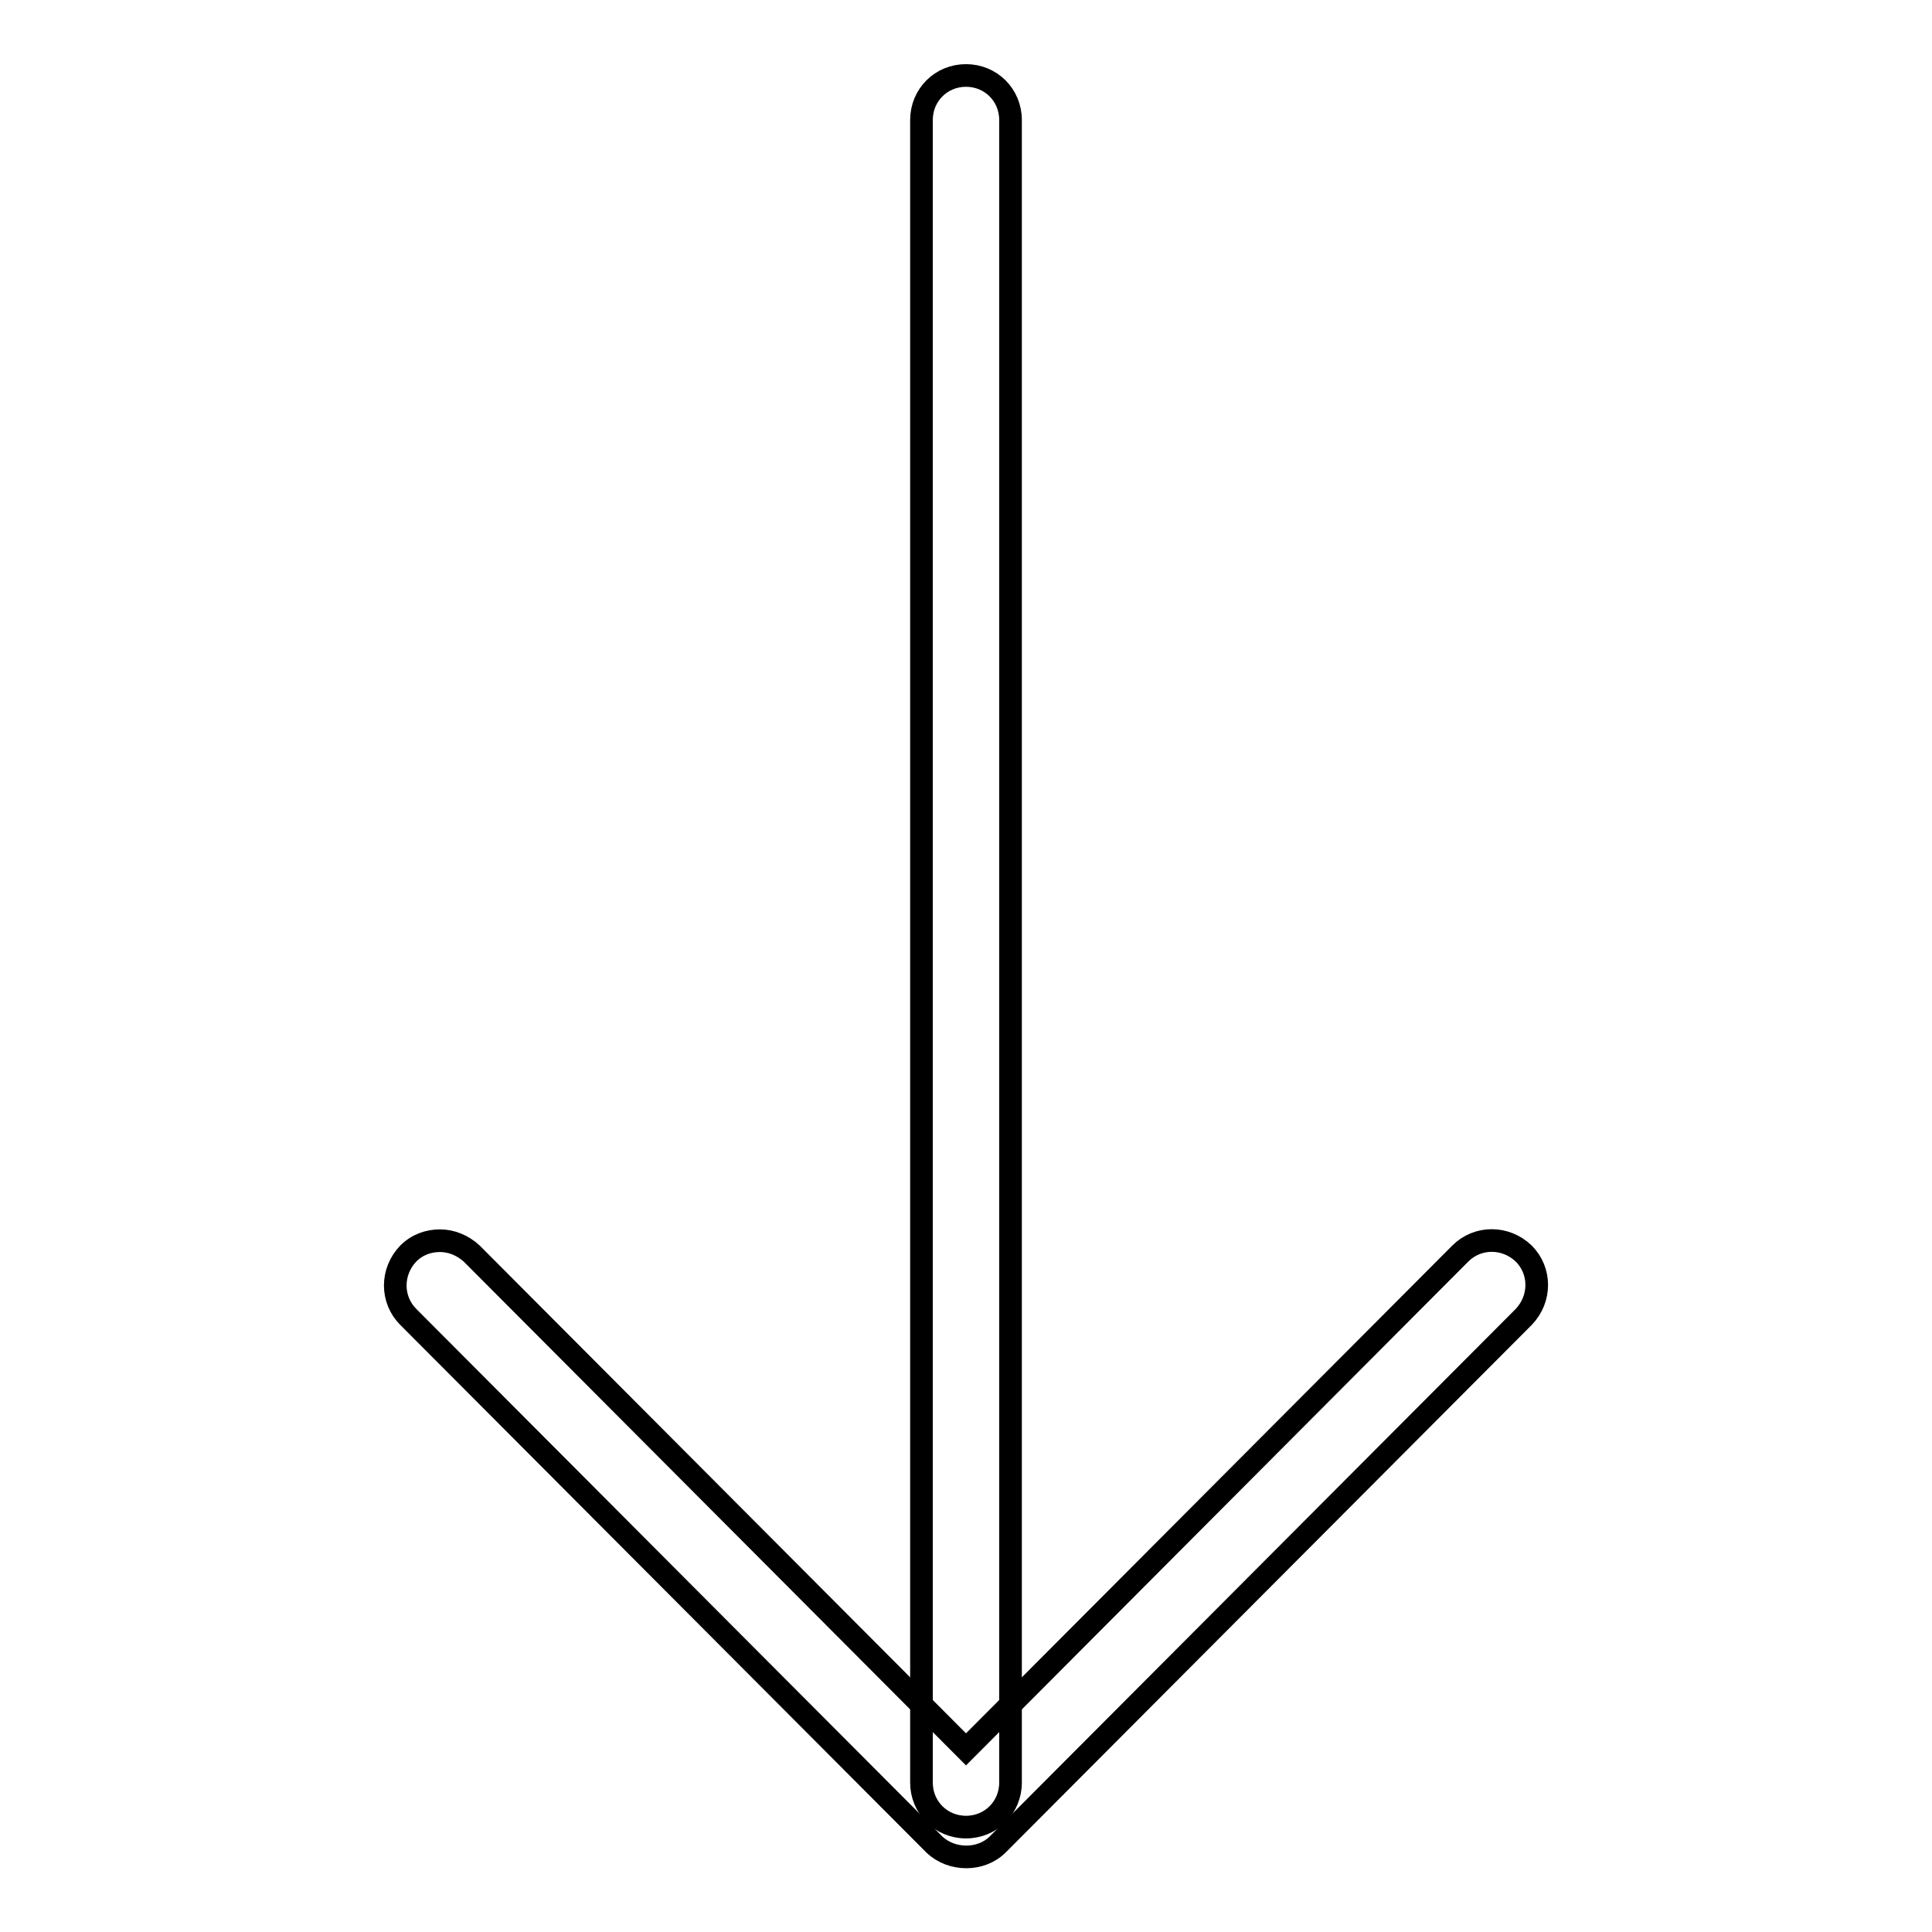
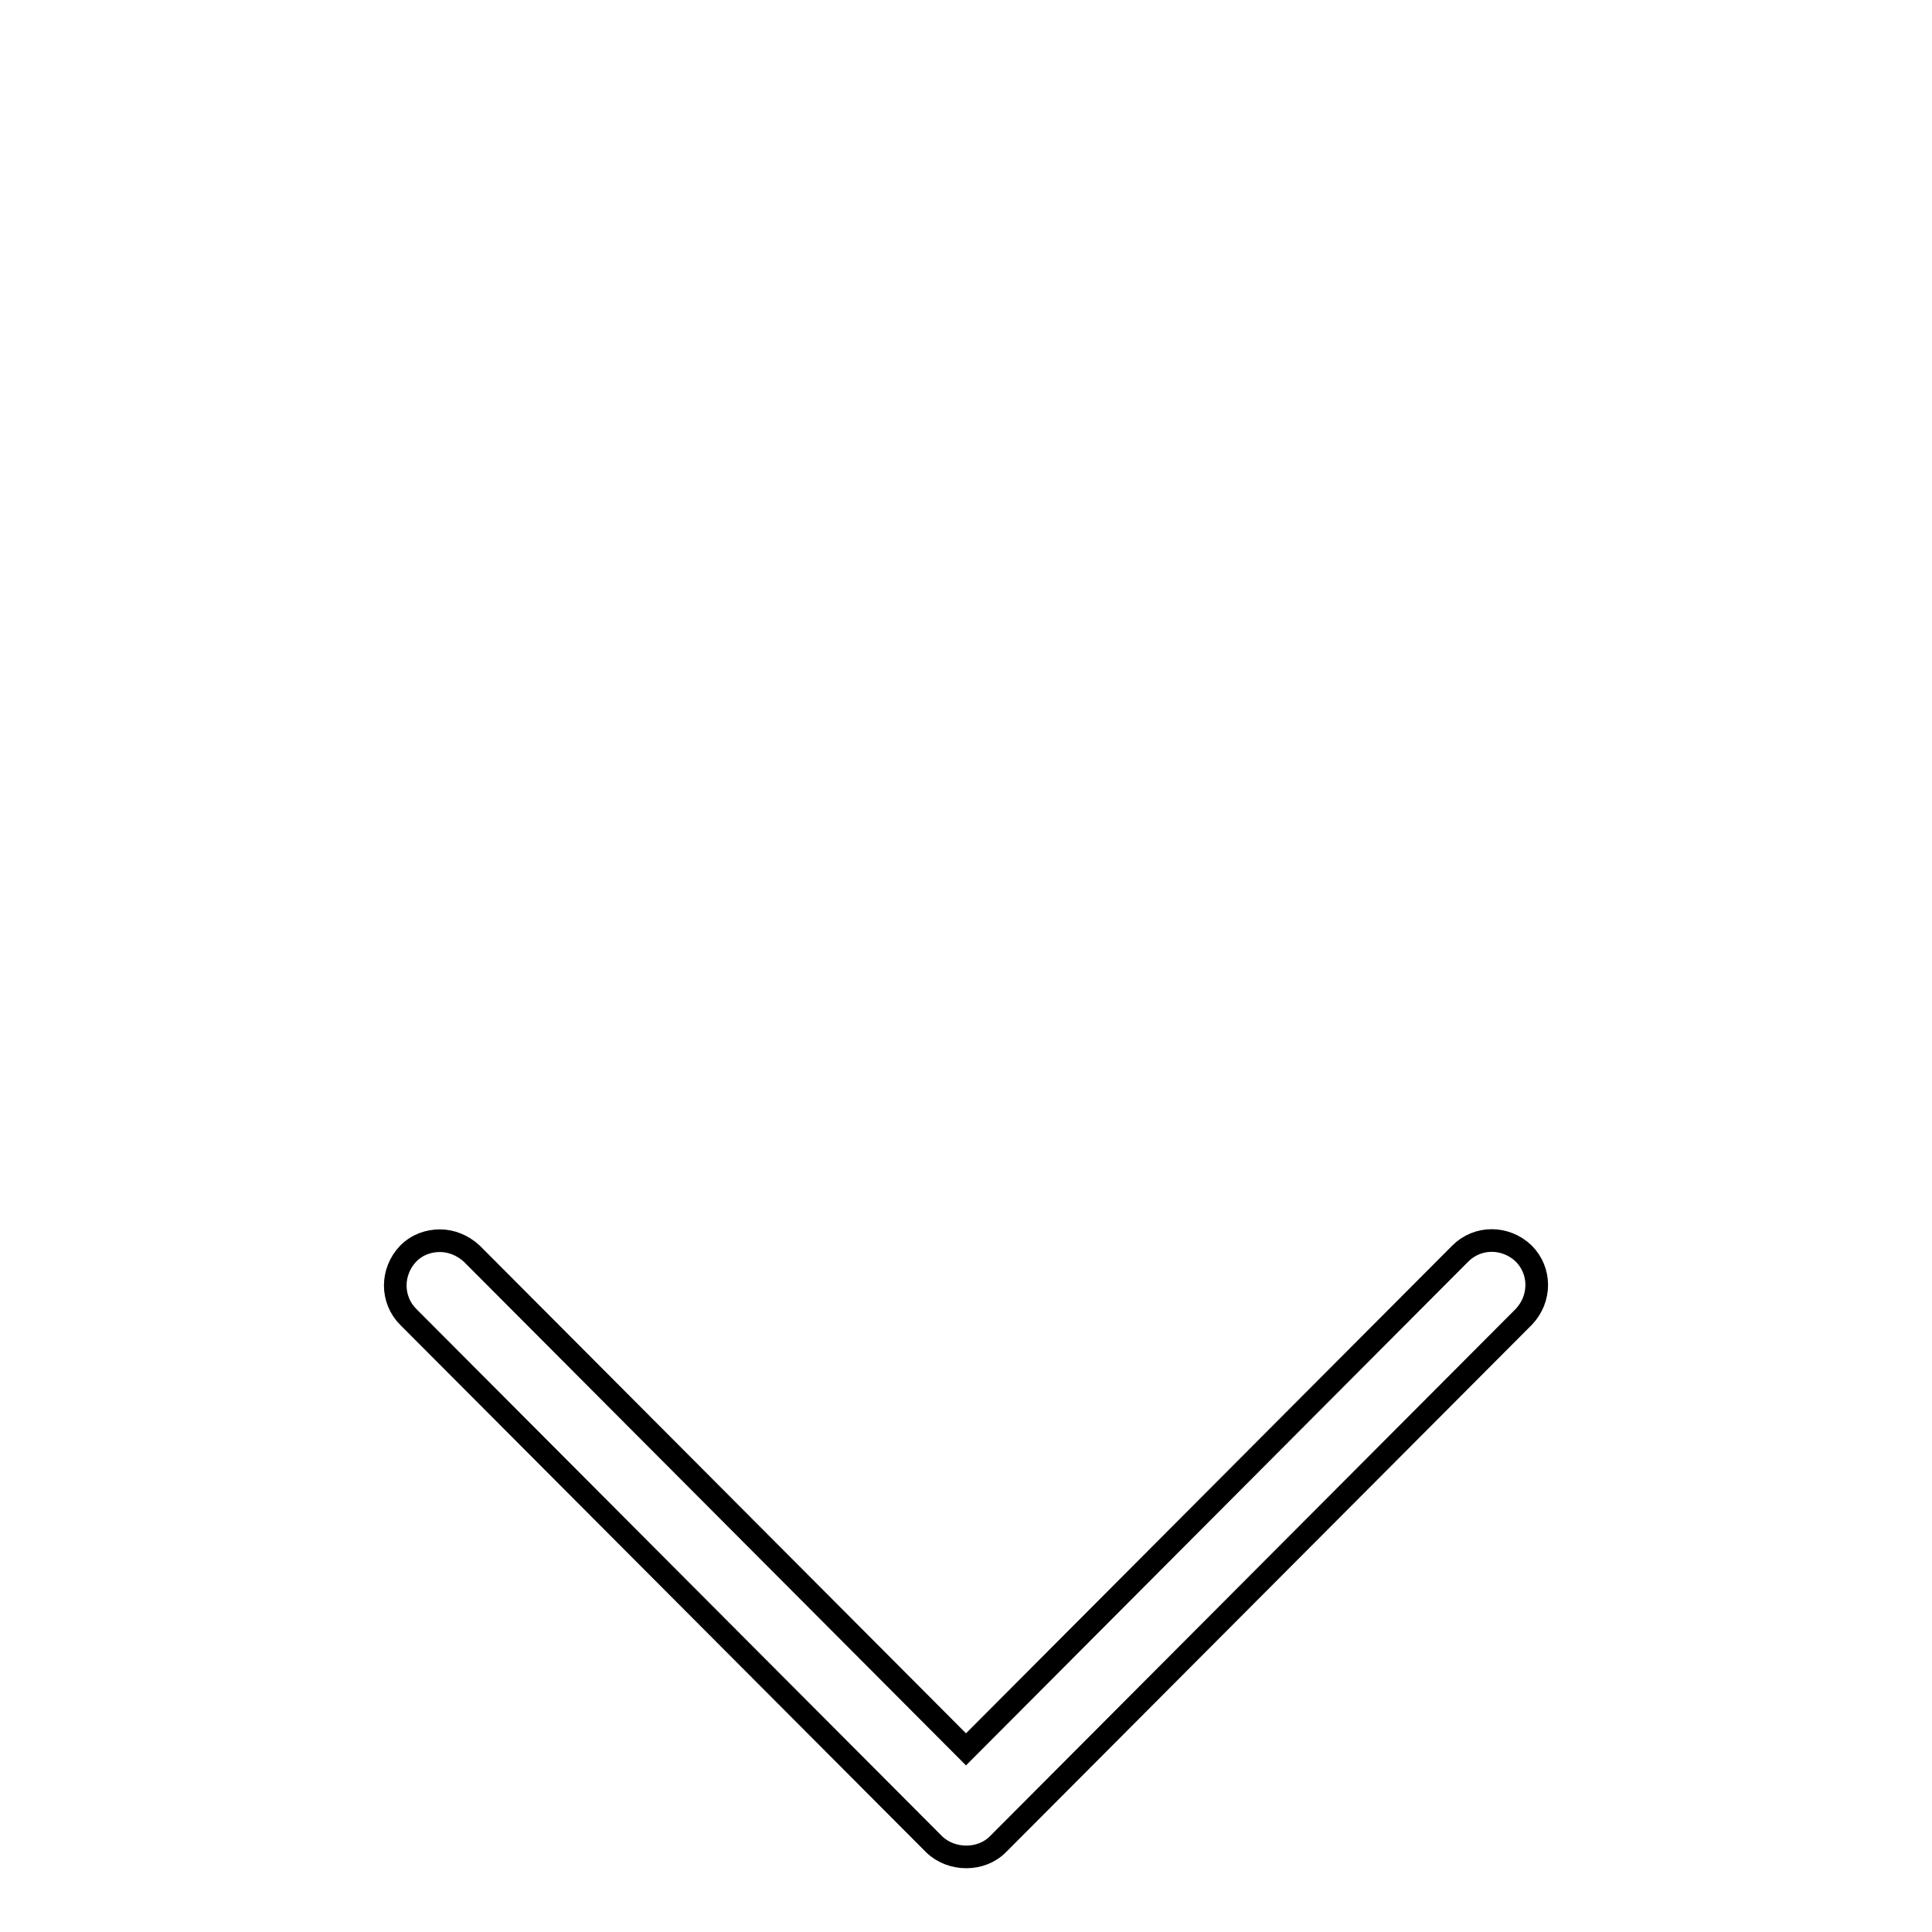
<svg xmlns="http://www.w3.org/2000/svg" version="1.1" x="0px" y="0px" viewBox="0 0 256 256" enable-background="new 0 0 256 256" xml:space="preserve">
  <g>
    <g>
      <path stroke-width="3" fill-opacity="0" stroke="#000000" d="M58.3,164.4c1.5,0,3,0.6,4.2,1.7l65.5,65.7l65.5-65.7c2.3-2.3,6-2.3,8.4,0c2.3,2.3,2.3,6,0,8.4l-69.7,69.9c-2.2,2.2-6.1,2.2-8.4,0l-69.7-69.9c-2.3-2.3-2.3-6,0-8.4C55.3,164.9,56.8,164.4,58.3,164.4z" />
-       <path stroke-width="3" fill-opacity="0" stroke="#000000" d="M128,10c3.3,0,5.9,2.6,5.9,5.9v220.3c0,3.3-2.6,5.9-5.9,5.9c-3.3,0-5.9-2.6-5.9-5.9V15.9C122.1,12.6,124.7,10,128,10z" />
    </g>
  </g>
</svg>